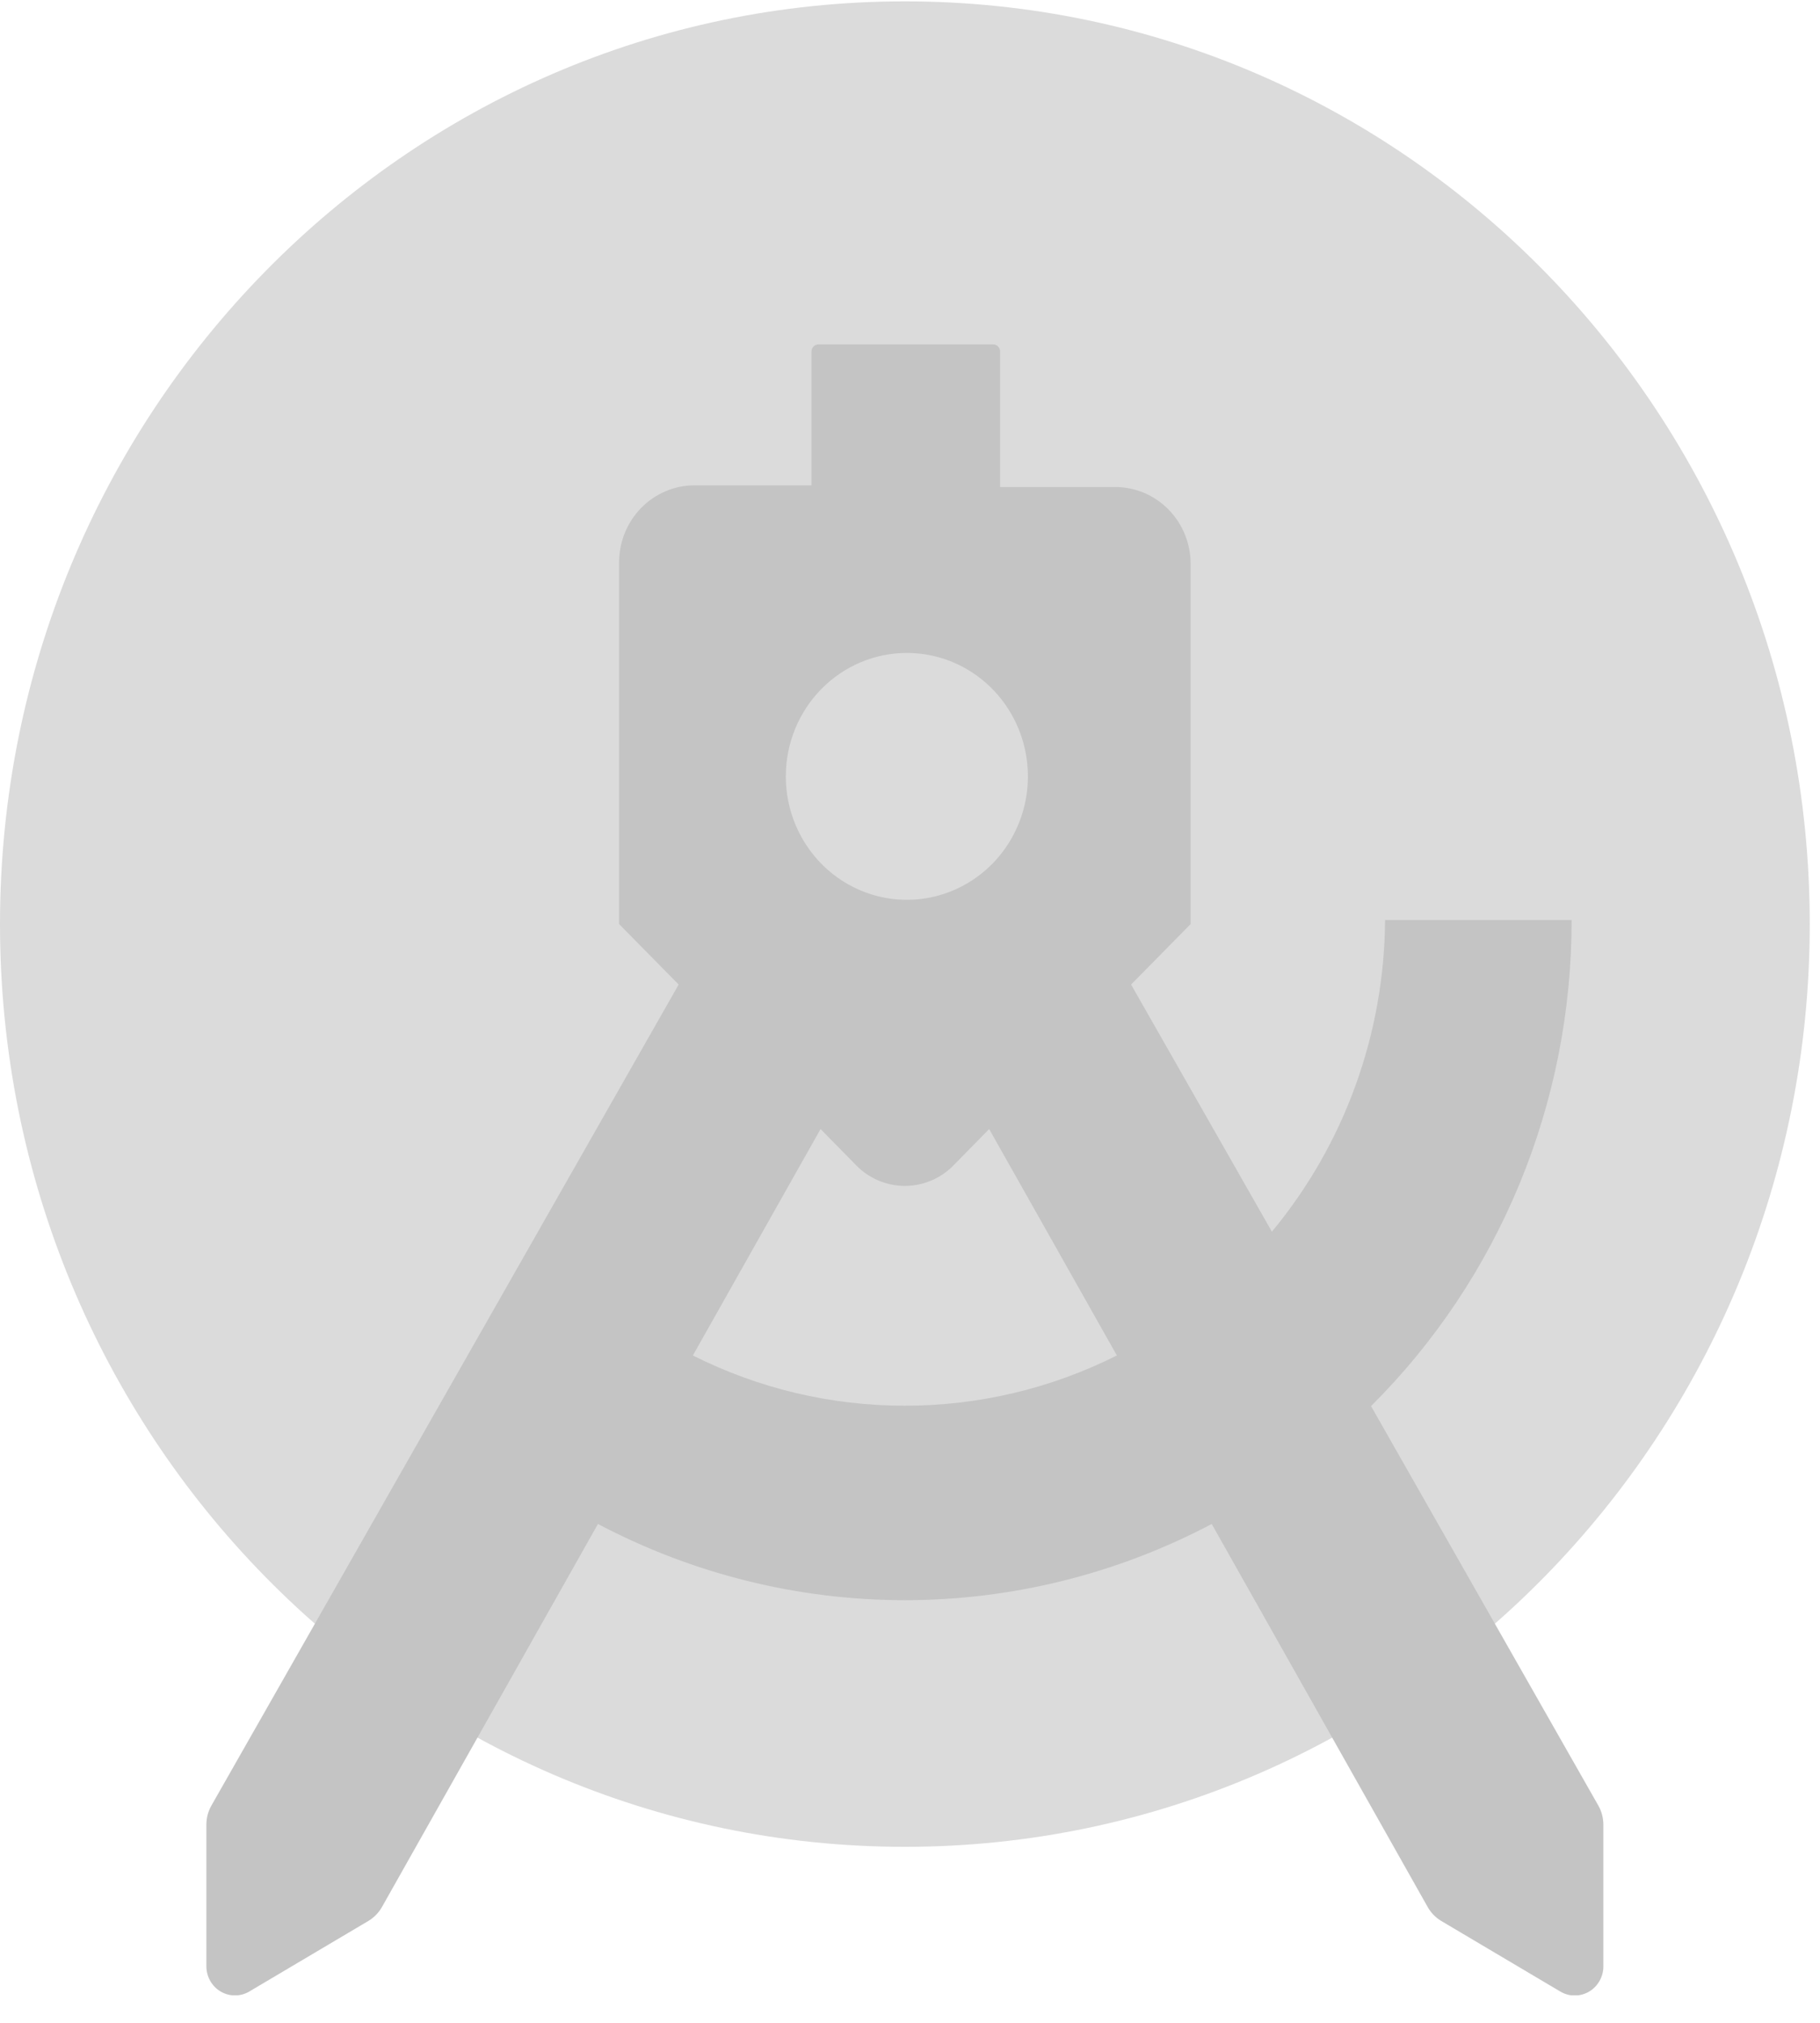
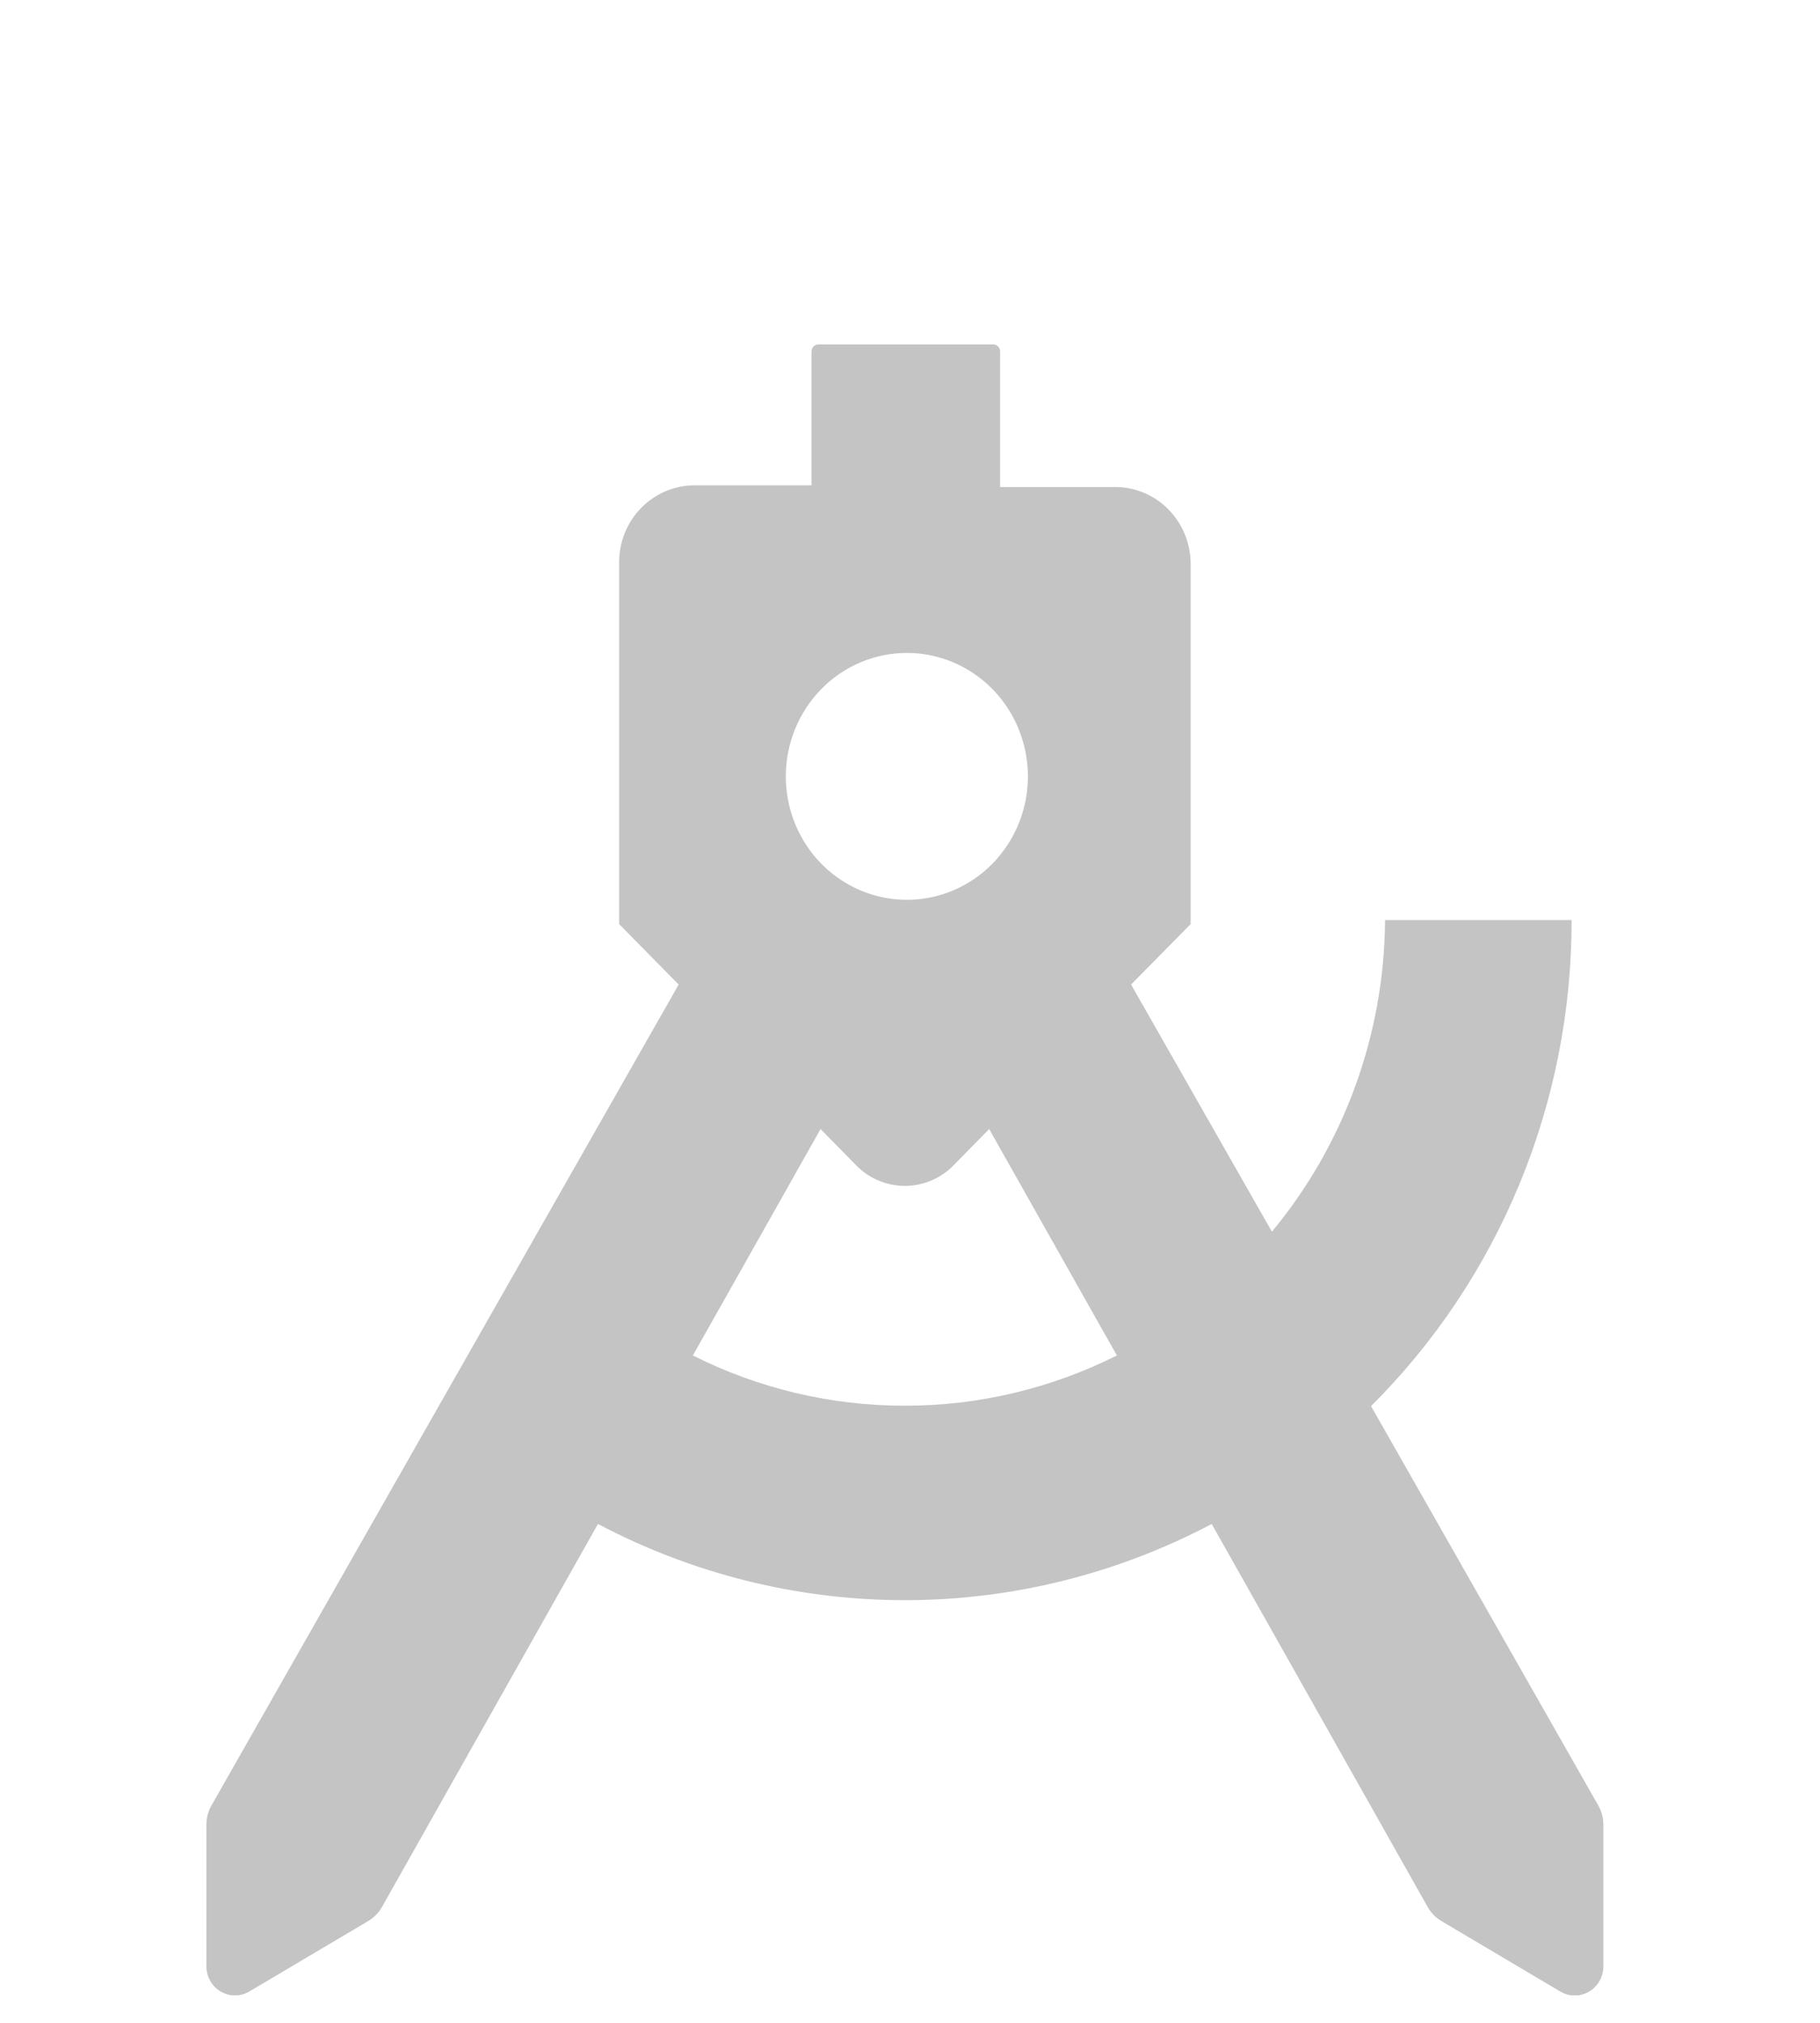
<svg xmlns="http://www.w3.org/2000/svg" width="63" height="70" viewBox="0 0 63 70" fill="none">
  <g clip-path="url(#clip0_2259_3270)">
-     <path d="M31.322 63.909C48.621 63.909 62.645 49.613 62.645 31.978C62.645 14.343 48.621 0.047 31.322 0.047C14.024 0.047 0 14.343 0 31.978C0 49.613 14.024 63.909 31.322 63.909Z" fill="#DBDBDB" />
    <path d="M55.328 62.483L47.459 48.658C49.66 46.469 51.408 43.853 52.601 40.964C53.793 38.075 54.406 34.972 54.402 31.838H47.945C47.919 35.789 46.532 39.606 44.027 42.622L39.153 34.07L41.214 31.978V19.514C41.214 18.808 40.939 18.131 40.449 17.632C39.96 17.133 39.296 16.853 38.603 16.853H34.619V12.165C34.62 12.133 34.614 12.101 34.601 12.071C34.589 12.041 34.572 12.013 34.549 11.99C34.527 11.967 34.5 11.949 34.471 11.936C34.441 11.924 34.41 11.918 34.378 11.918H28.333C28.301 11.918 28.269 11.924 28.24 11.936C28.21 11.949 28.184 11.967 28.161 11.99C28.139 12.013 28.121 12.04 28.108 12.071C28.096 12.101 28.09 12.133 28.09 12.165V16.795H24.041C23.349 16.795 22.685 17.076 22.196 17.575C21.706 18.074 21.431 18.751 21.431 19.456V31.978L23.492 34.07L7.317 62.483C7.204 62.683 7.144 62.91 7.144 63.141V68.043C7.144 68.22 7.19 68.395 7.277 68.548C7.364 68.702 7.489 68.829 7.64 68.918C7.791 69.006 7.962 69.052 8.136 69.052C8.31 69.052 8.481 69.004 8.631 68.915L12.753 66.473C12.947 66.357 13.108 66.191 13.221 65.993L20.698 52.737C23.981 54.469 27.624 55.374 31.321 55.374C35.018 55.374 38.661 54.469 41.944 52.737L49.421 65.994C49.533 66.193 49.695 66.358 49.889 66.474L54.011 68.917C54.162 69.007 54.334 69.055 54.509 69.055C54.684 69.055 54.856 69.008 55.007 68.919C55.159 68.829 55.284 68.7 55.371 68.545C55.458 68.39 55.503 68.215 55.501 68.036V63.134C55.499 62.906 55.44 62.681 55.328 62.483ZM31.391 22.595C32.22 22.595 33.03 22.845 33.719 23.315C34.408 23.784 34.945 24.451 35.262 25.232C35.579 26.012 35.662 26.871 35.501 27.7C35.339 28.528 34.94 29.289 34.354 29.887C33.768 30.484 33.021 30.891 32.209 31.056C31.396 31.22 30.553 31.136 29.788 30.812C29.022 30.489 28.367 29.942 27.907 29.239C27.447 28.537 27.201 27.711 27.201 26.866C27.201 25.733 27.643 24.647 28.429 23.846C29.214 23.045 30.28 22.595 31.391 22.595ZM31.322 48.644C28.777 48.648 26.266 48.053 23.984 46.906L28.404 39.07L29.641 40.33C30.087 40.784 30.692 41.038 31.322 41.038C31.953 41.038 32.557 40.784 33.004 40.33L34.24 39.07L38.661 46.906C36.378 48.052 33.867 48.647 31.322 48.644Z" fill="#C4C4C4" />
  </g>
  <defs>
    <clipPath id="clip0_2259_3270">
      <rect width="62.645" height="69" fill="white" transform="translate(0 0.047)" />
    </clipPath>
  </defs>
</svg>